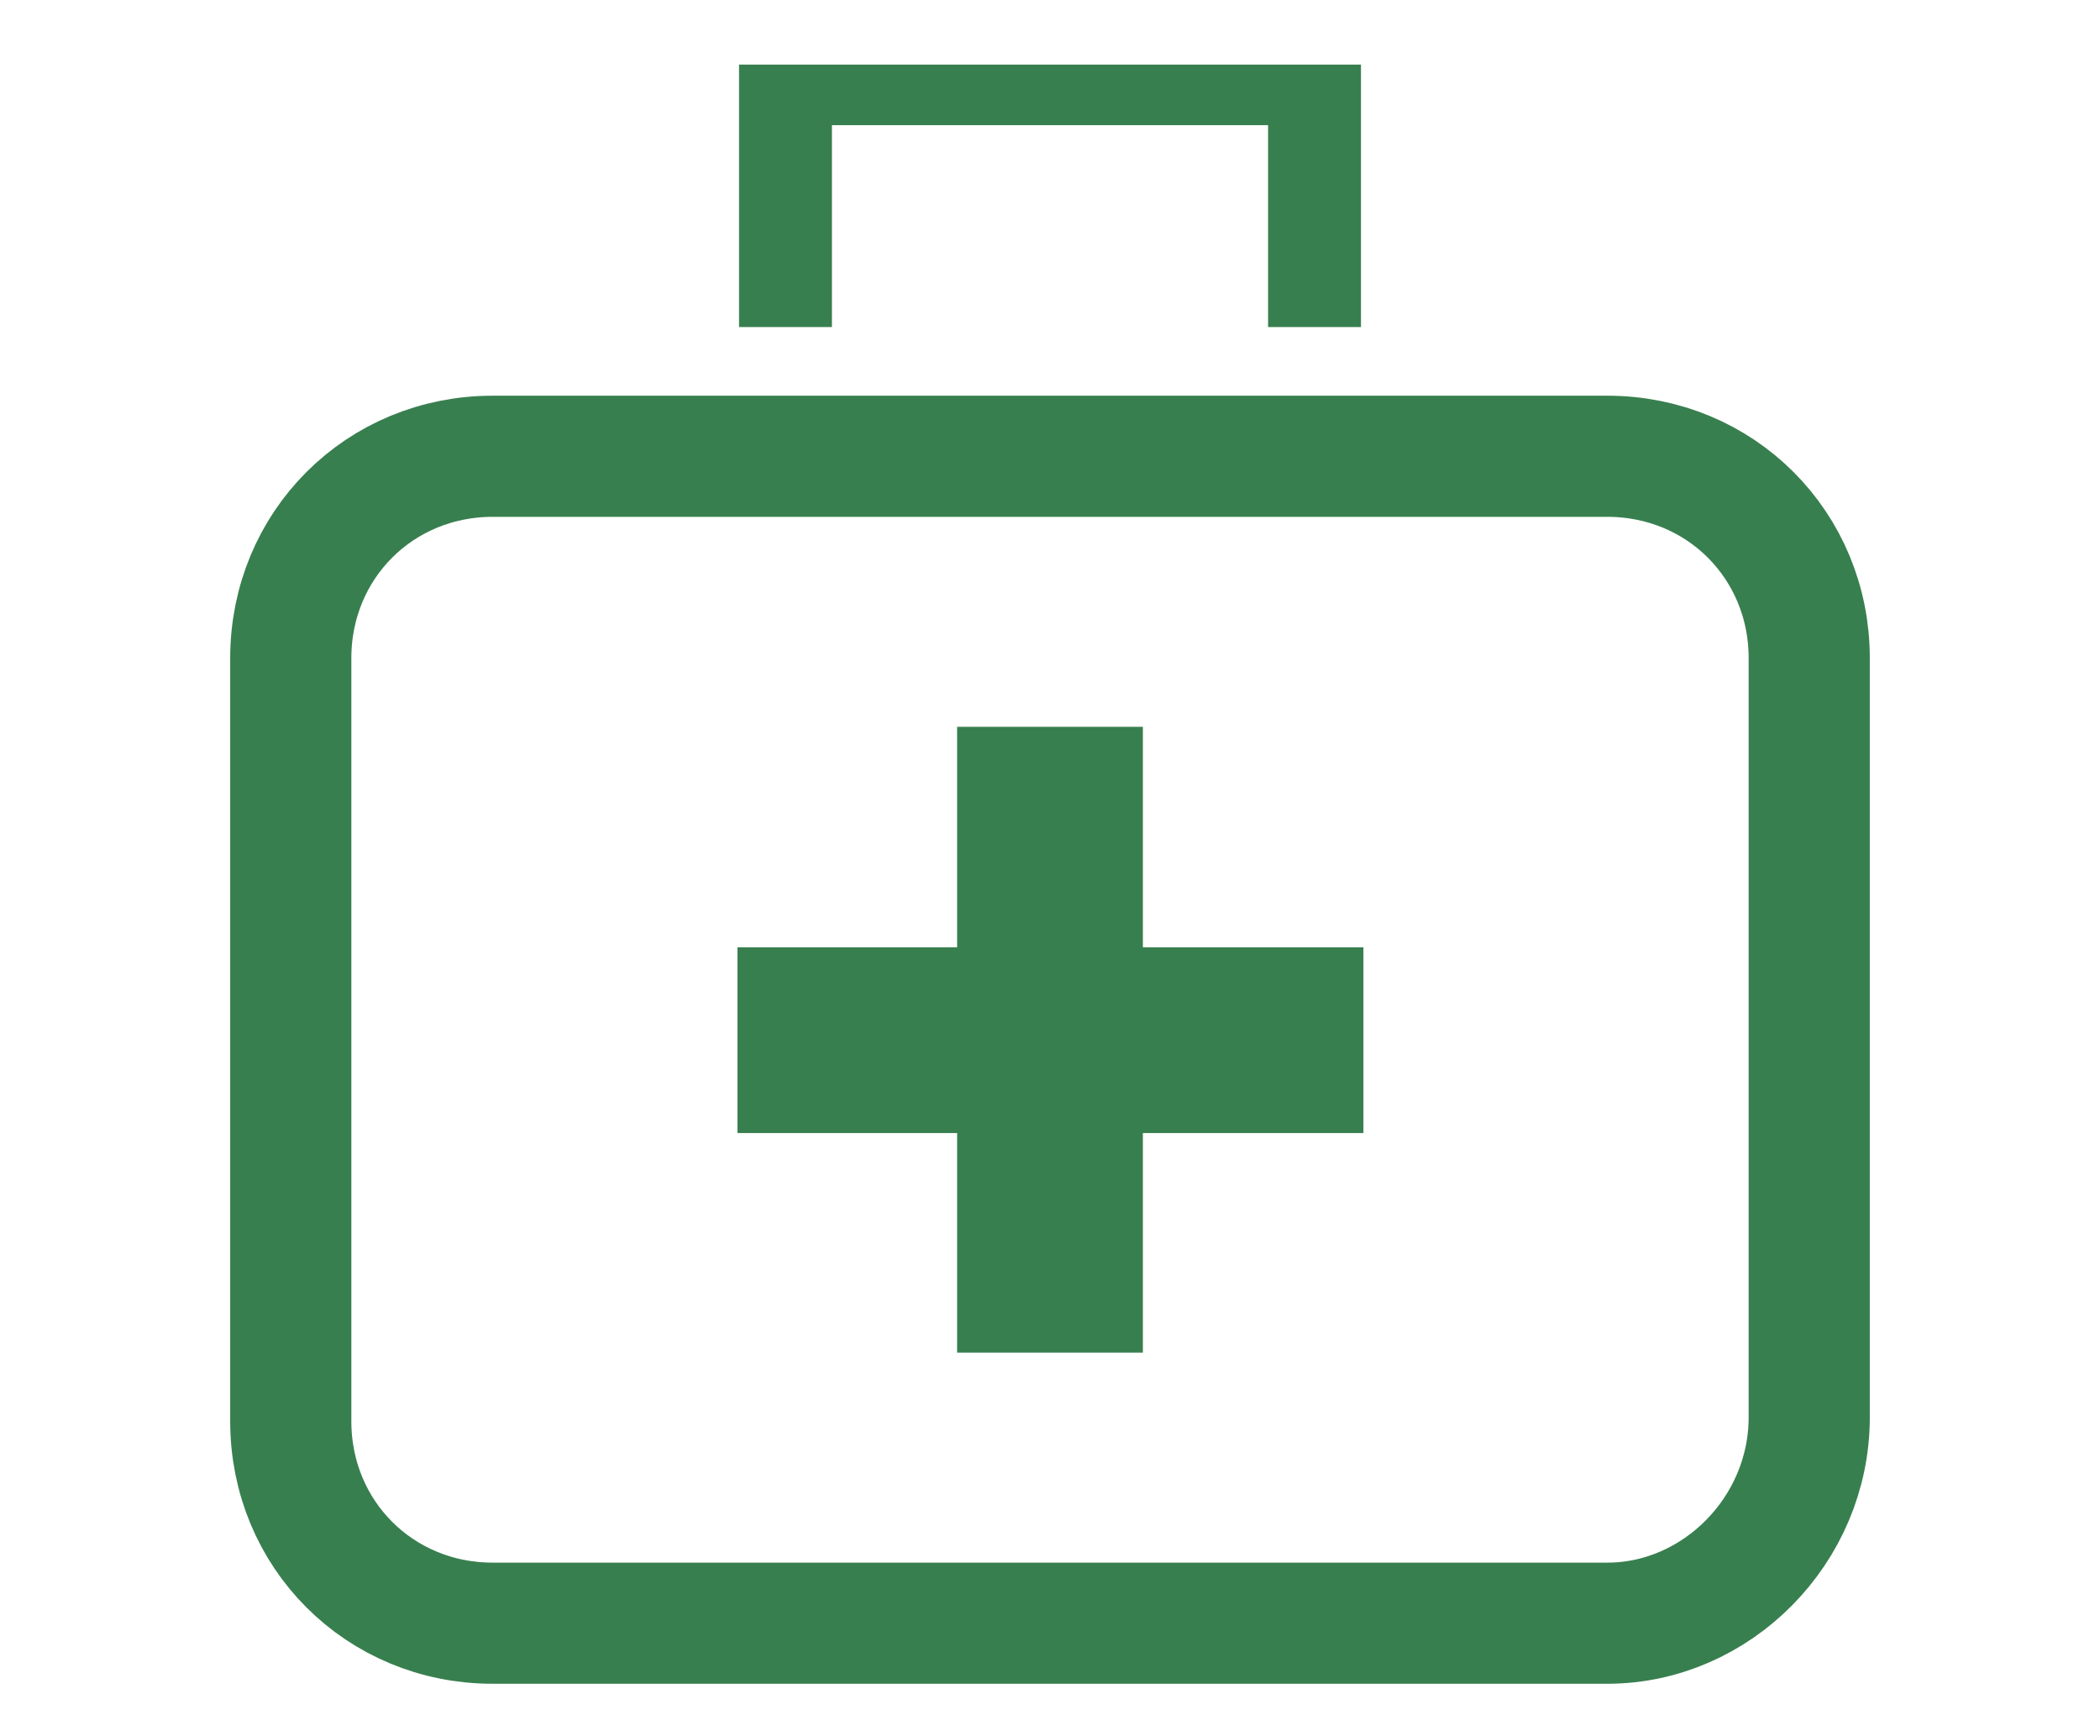
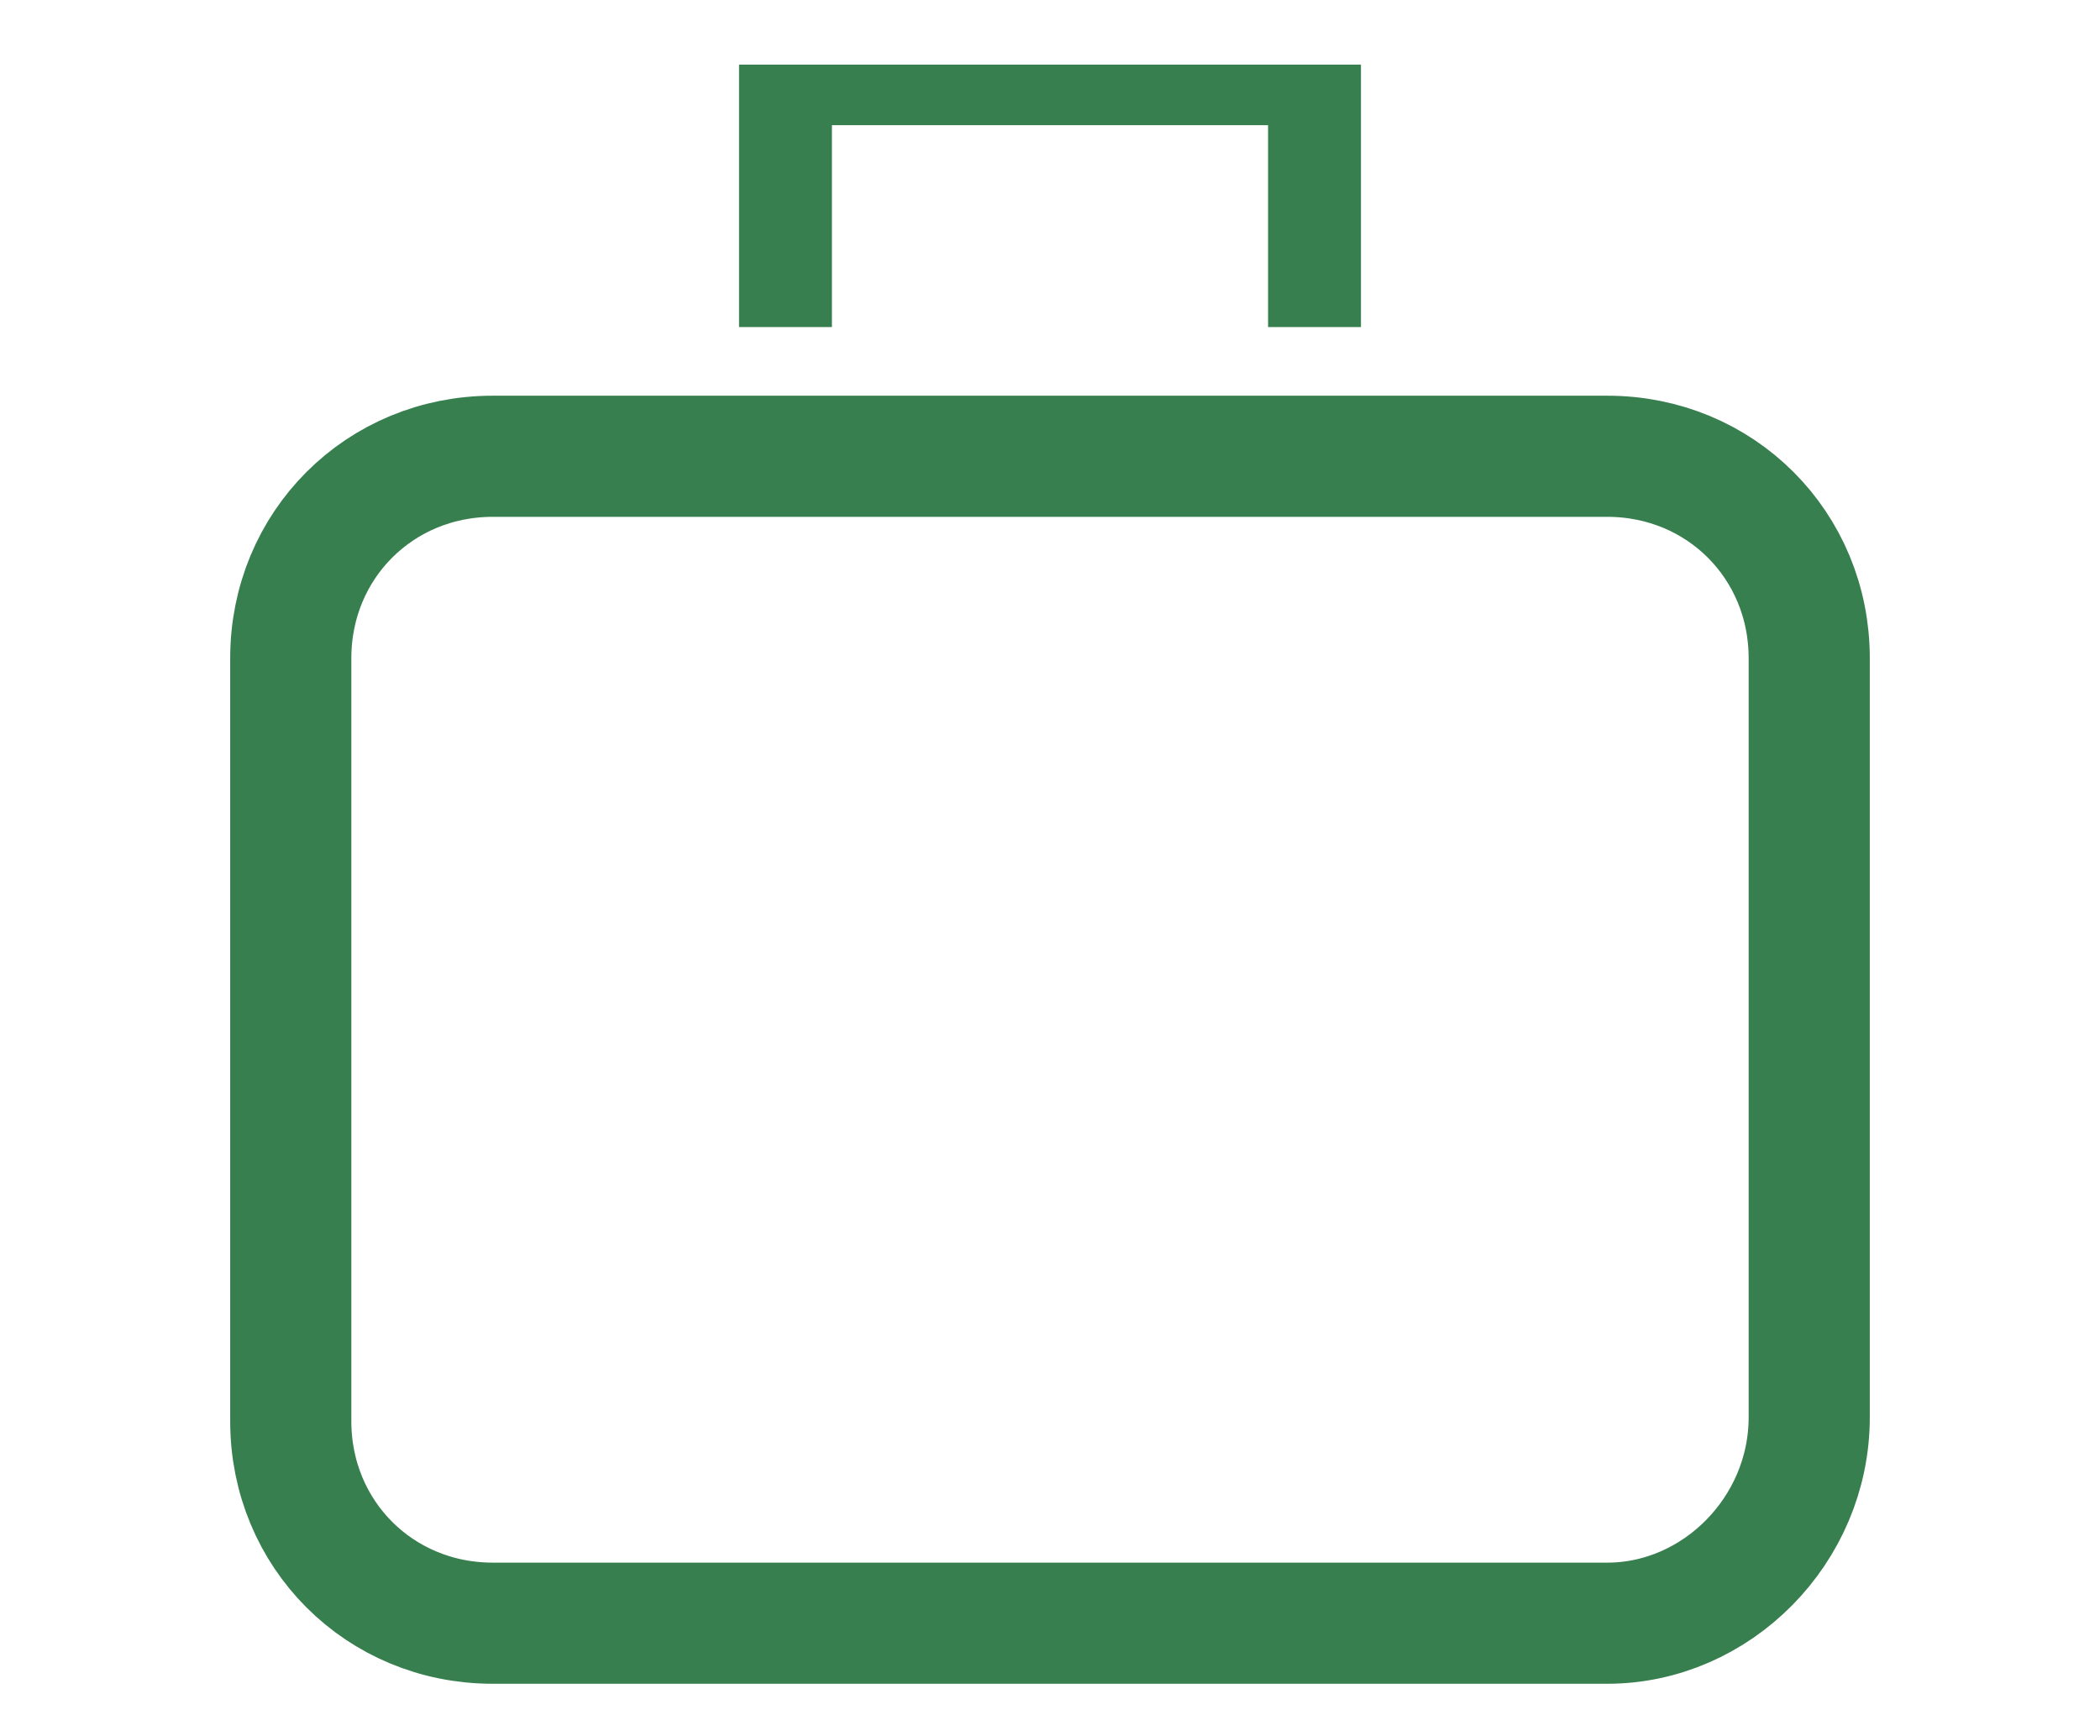
<svg xmlns="http://www.w3.org/2000/svg" version="1.1" x="0px" y="0px" viewBox="0 0 52 43" style="enable-background:new 0 0 52 43;" xml:space="preserve">
  <style type="text/css">
	.st0{display:none;}
	.st1{display:inline;fill:none;stroke:#387F4F;stroke-width:3;stroke-miterlimit:10;}
	.st2{display:inline;fill:none;stroke:#387F4F;stroke-width:2;stroke-miterlimit:10;}
	.st3{fill:#387F4F;}
	.st4{fill:none;stroke:#387F4F;stroke-width:3;stroke-miterlimit:10;}
</style>
  <g id="圖層_2_00000026152404558588929250000006041358027808581014_" class="st0">
-     <path class="st1" d="M41.7,10.3c0-2.5-2-4.5-4.5-4.5H22.8L7.6,20.9c-1.9,1.9-1.9,5.1,0,7.1l11.9,11.9c1.9,1.9,5.1,1.9,7.1,0   l15.2-15.2L41.7,10.3z" />
-     <circle class="st2" cx="23.3" cy="18.6" r="1.9" />
    <circle class="st2" cx="24.5" cy="28.6" r="1.9" />
    <line class="st2" x1="17" y1="24.6" x2="30.7" y2="22.7" />
-     <line class="st2" x1="34.1" y1="13.2" x2="46.1" y2="1.2" />
  </g>
  <g id="圖層_3">
-     <rect x="23.7" y="18" class="st3" width="4.6" height="15.5" />
-     <rect x="23.7" y="18" transform="matrix(-1.836970e-16 1 -1 -1.836970e-16 51.761 -0.239)" class="st3" width="4.6" height="15.5" />
    <path class="st4" d="M39.8,40.2H12.2c-2.8,0-5-2.2-5-5V16.3c0-2.8,2.2-5,5-5h27.6c2.8,0,5,2.2,5,5v18.8   C44.8,37.9,42.5,40.2,39.8,40.2z" />
    <polygon class="st3" points="18.3,1.6 18.3,2.7 18.3,3.1 18.3,8.1 20.6,8.1 20.6,3.1 31.4,3.1 31.4,8.1 33.7,8.1 33.7,3.1    33.7,2.7 33.7,1.6  " />
  </g>
</svg>